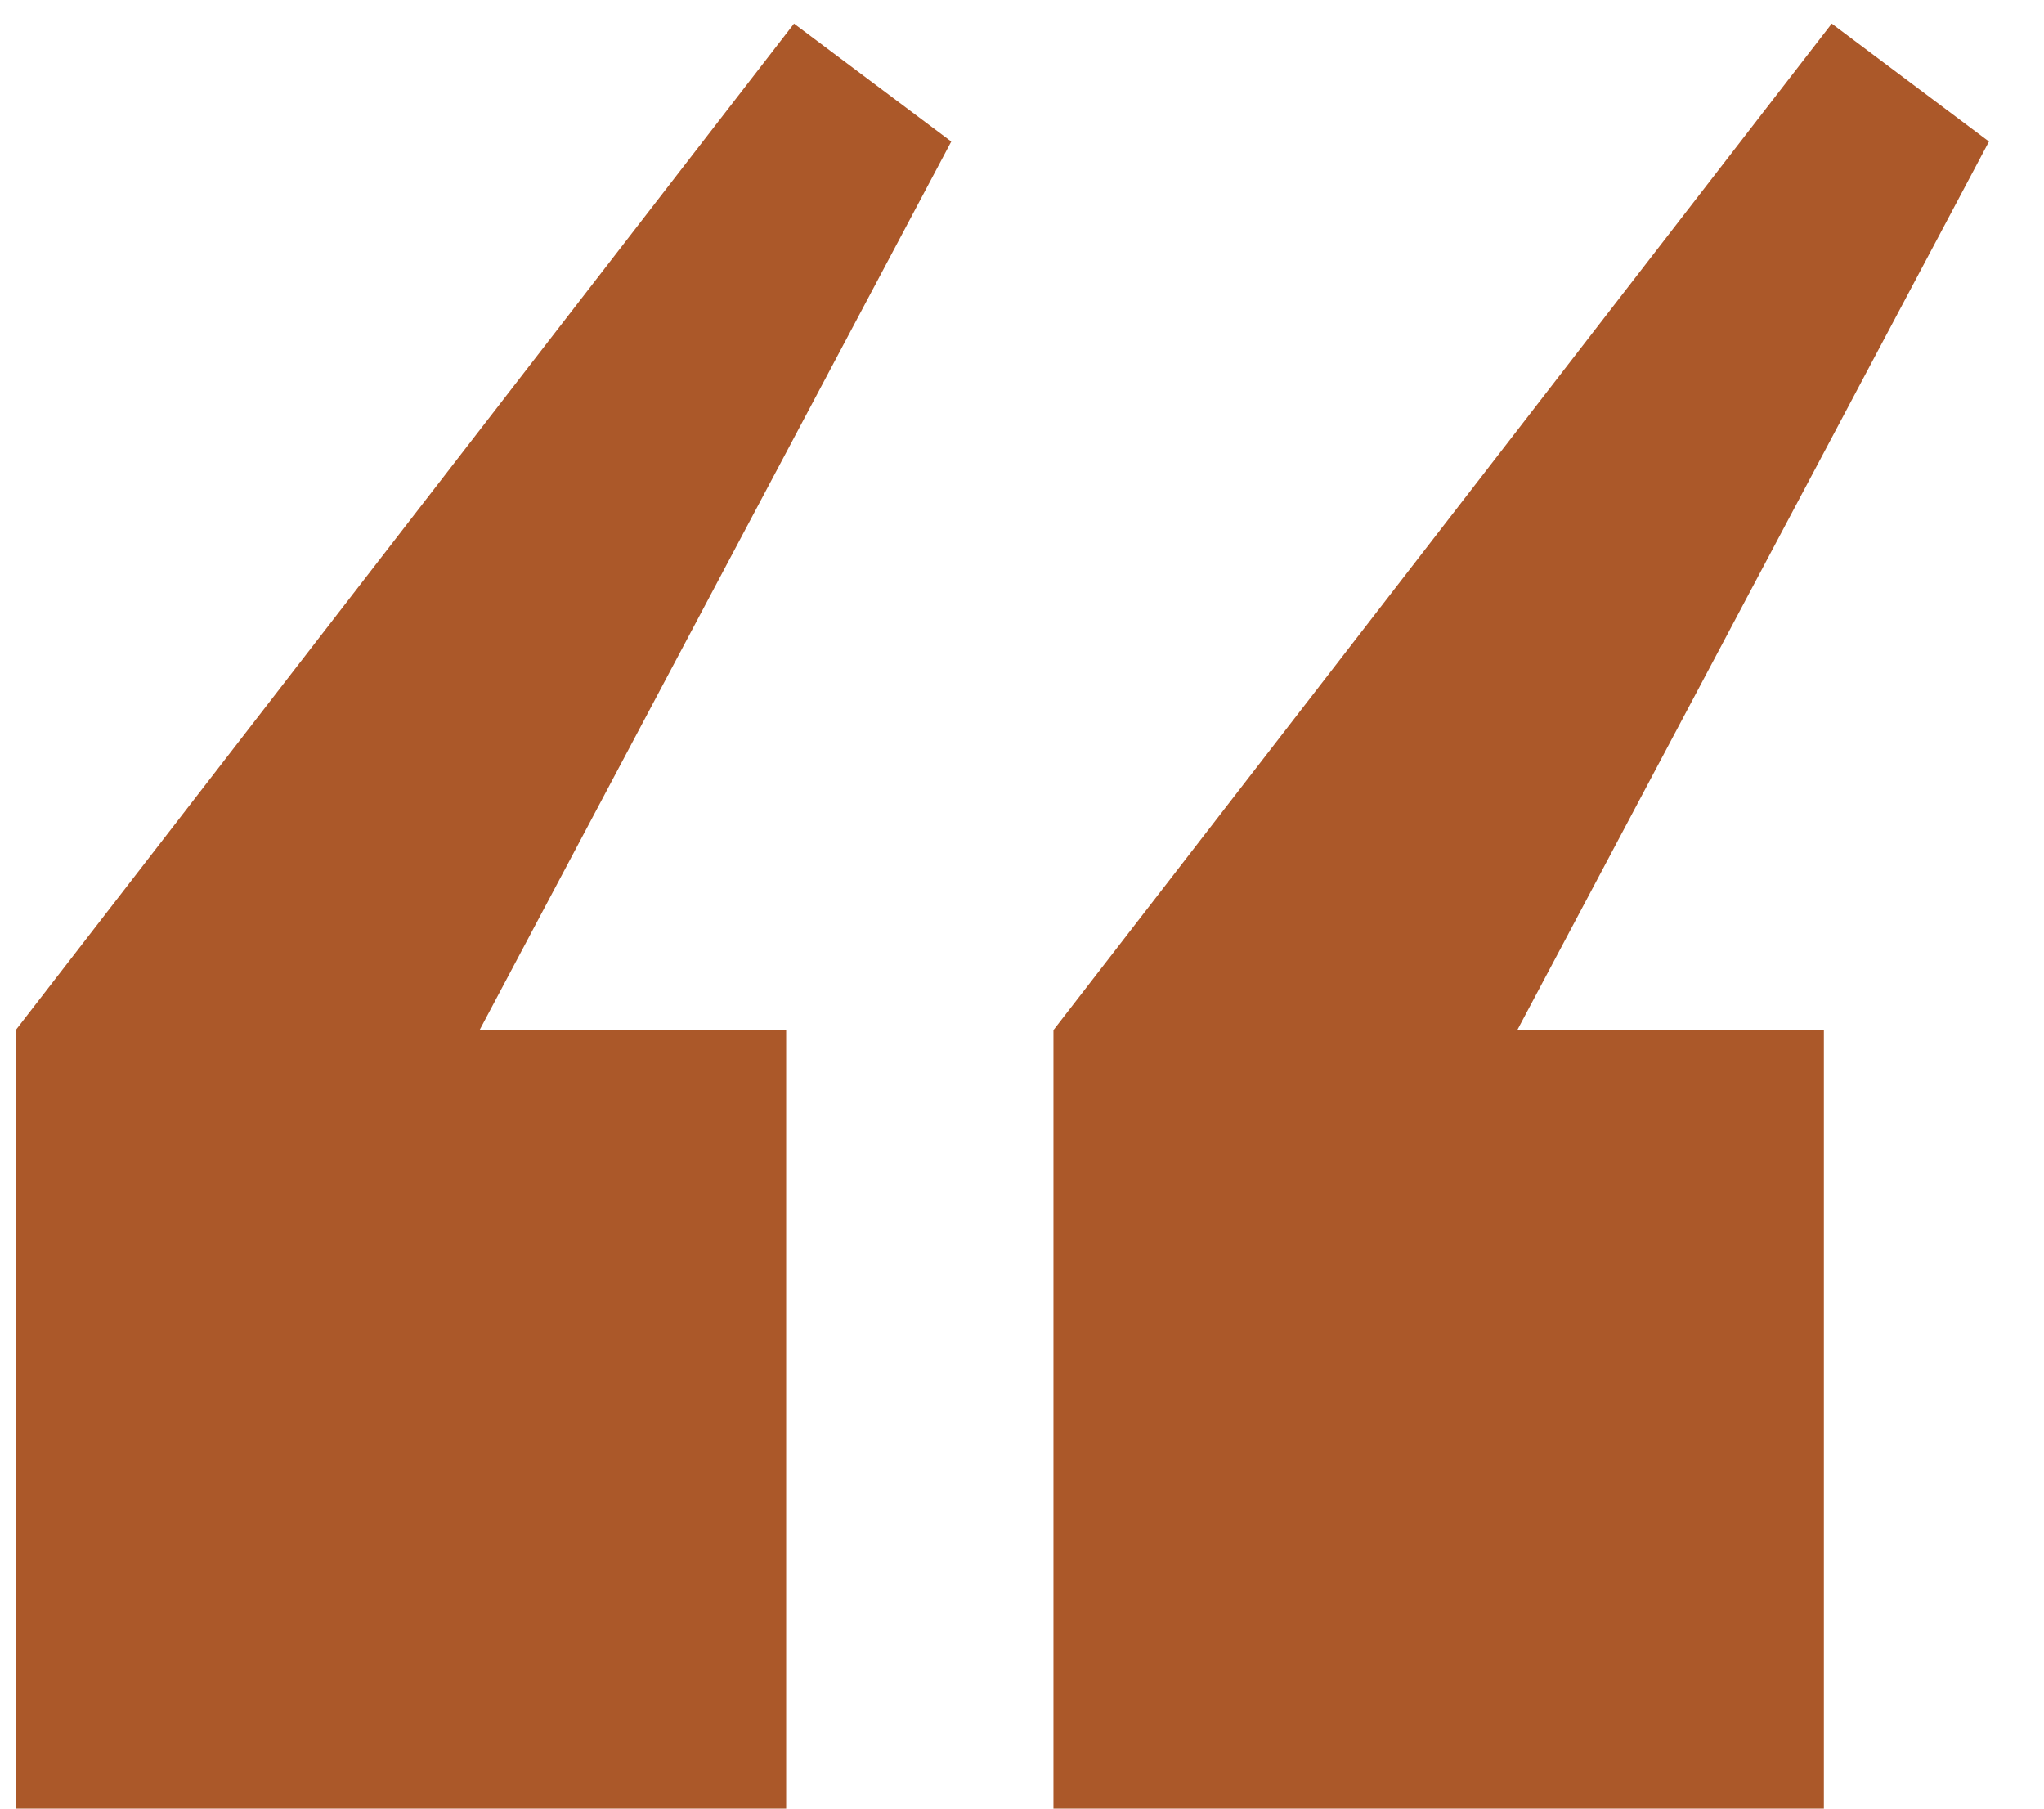
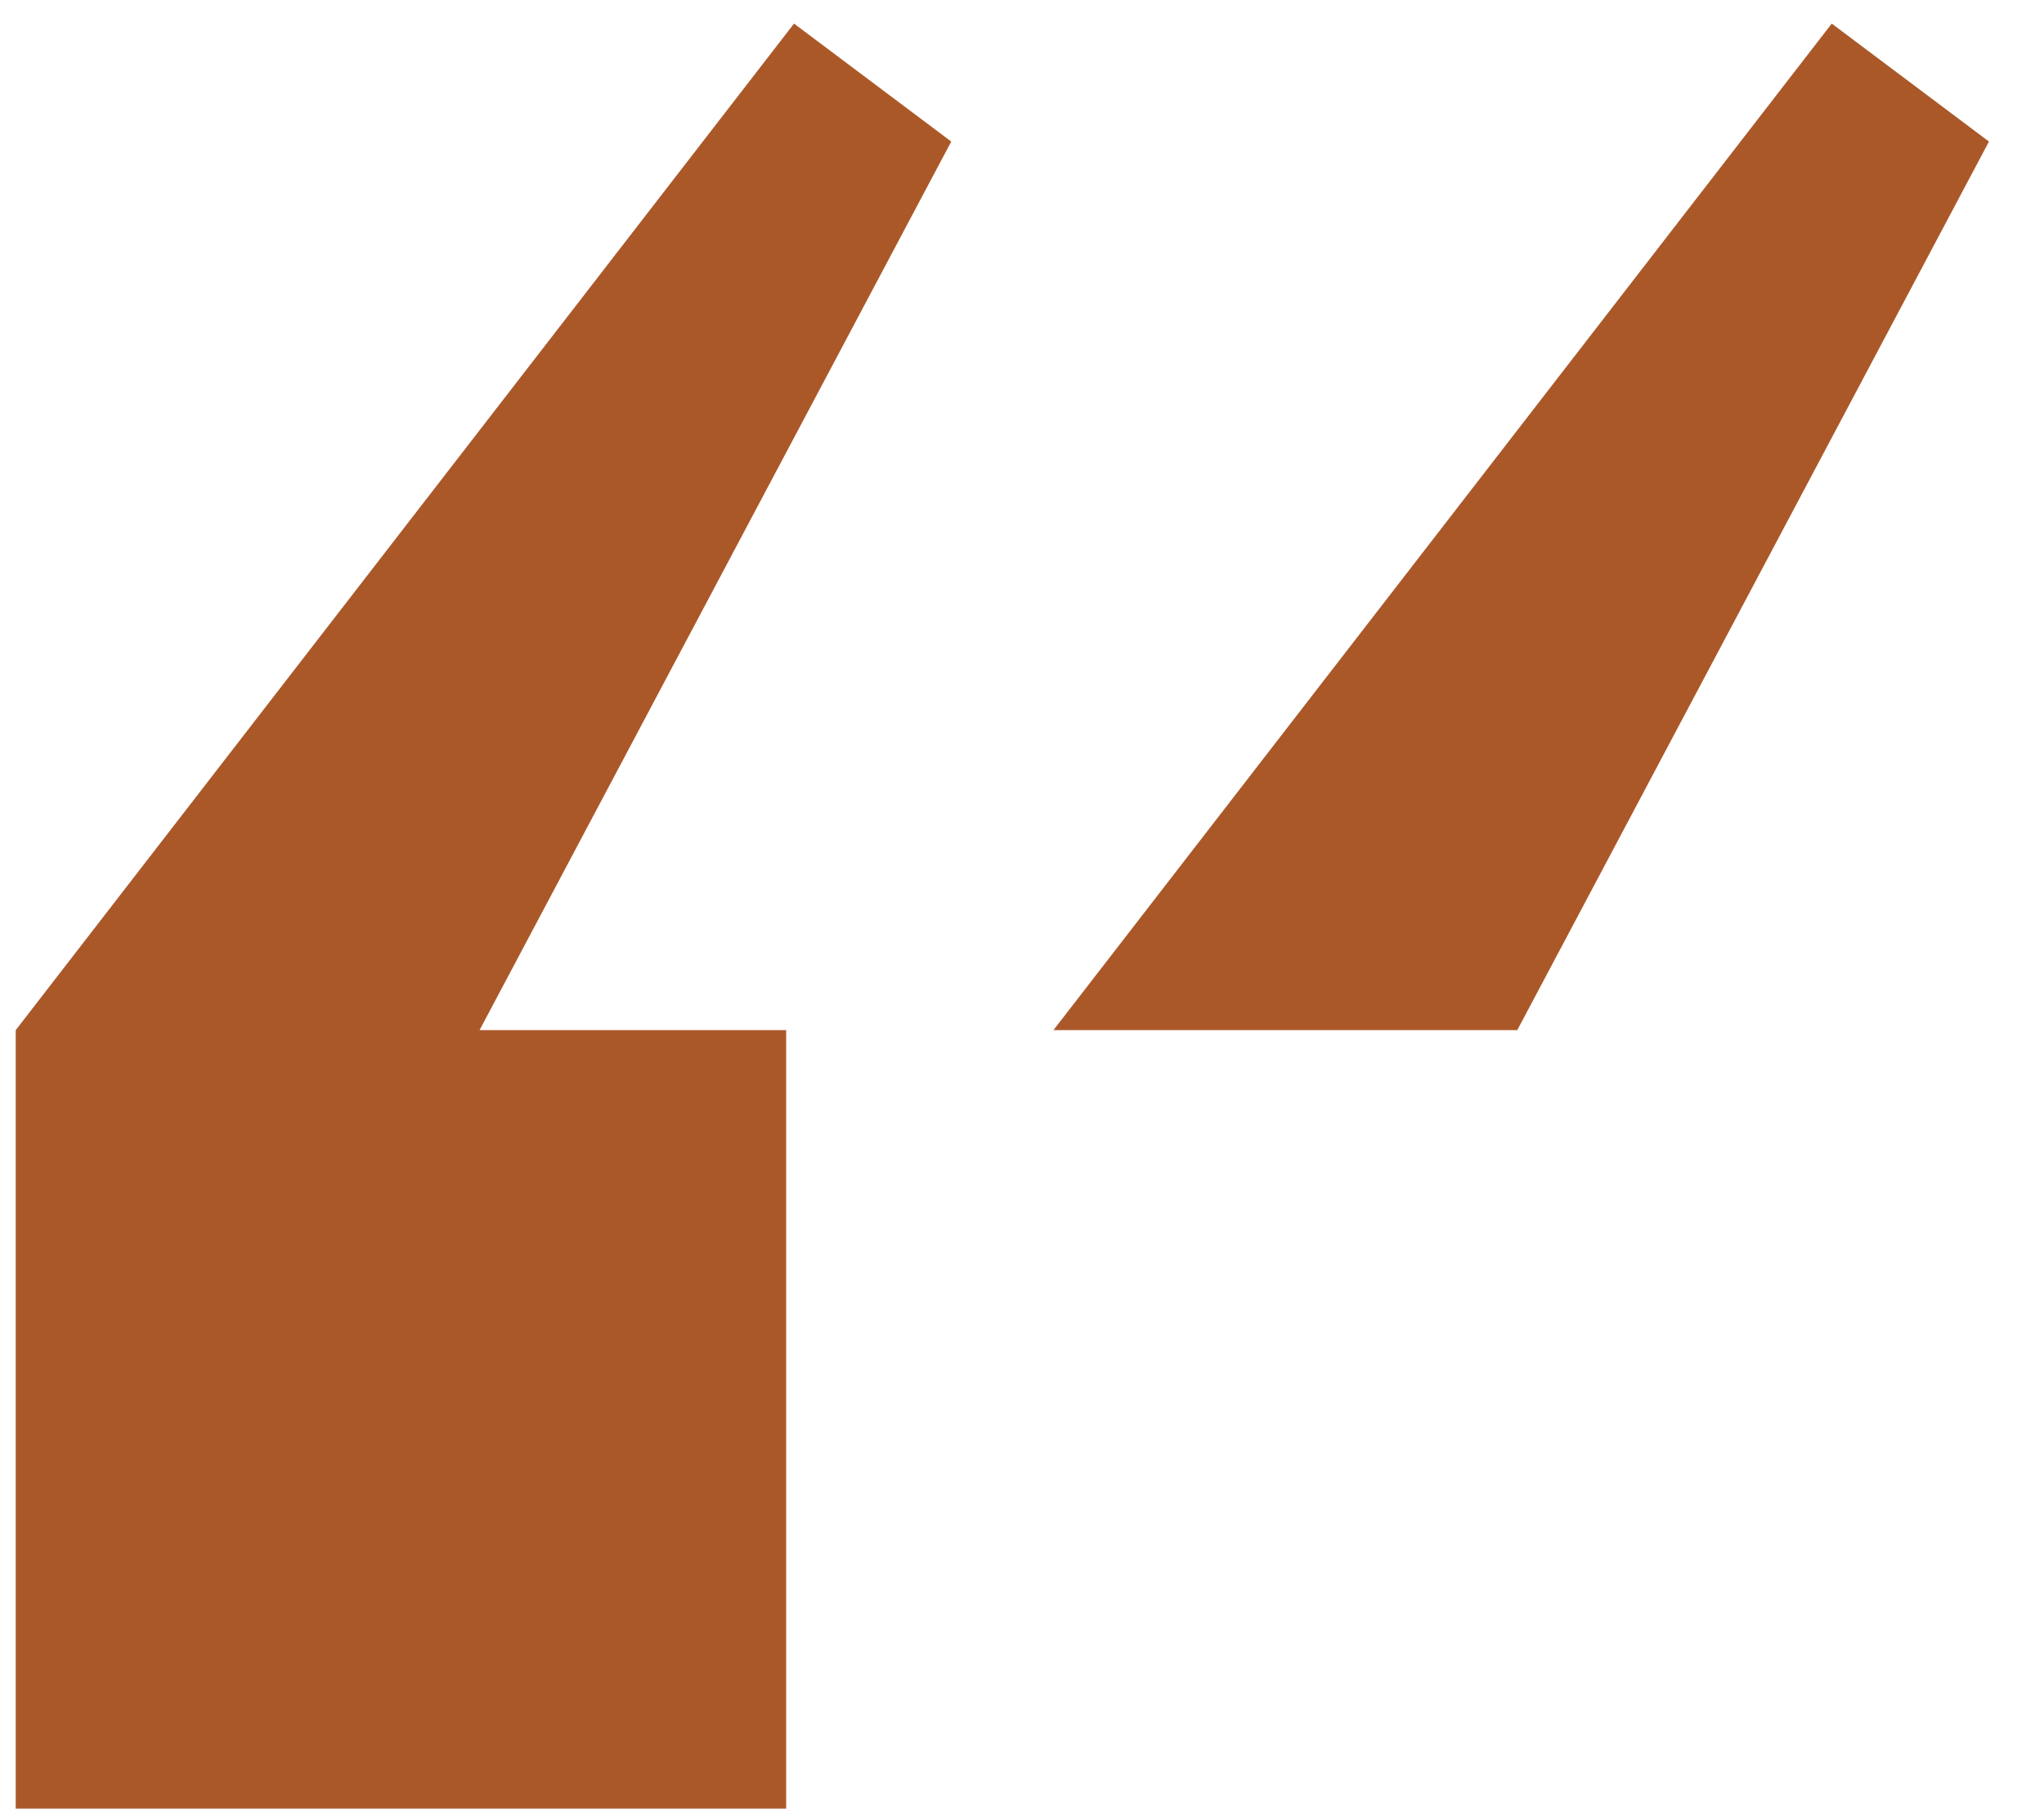
<svg xmlns="http://www.w3.org/2000/svg" width="26" height="23" viewBox="0 0 26 23" fill="none">
-   <path d="M0.2 23H10V13.1H6.1L12.1 1.8L10.1 0.3L0.2 13.1V23ZM13.4 23H23.2V13.1H19.3L25.3 1.8L23.3 0.3L13.4 13.1V23Z" fill="#AB5829" />
+   <path d="M0.2 23H10V13.1H6.1L12.1 1.8L10.1 0.3L0.2 13.1V23ZM13.4 23V13.1H19.3L25.3 1.8L23.3 0.3L13.4 13.1V23Z" fill="#AB5829" />
</svg>